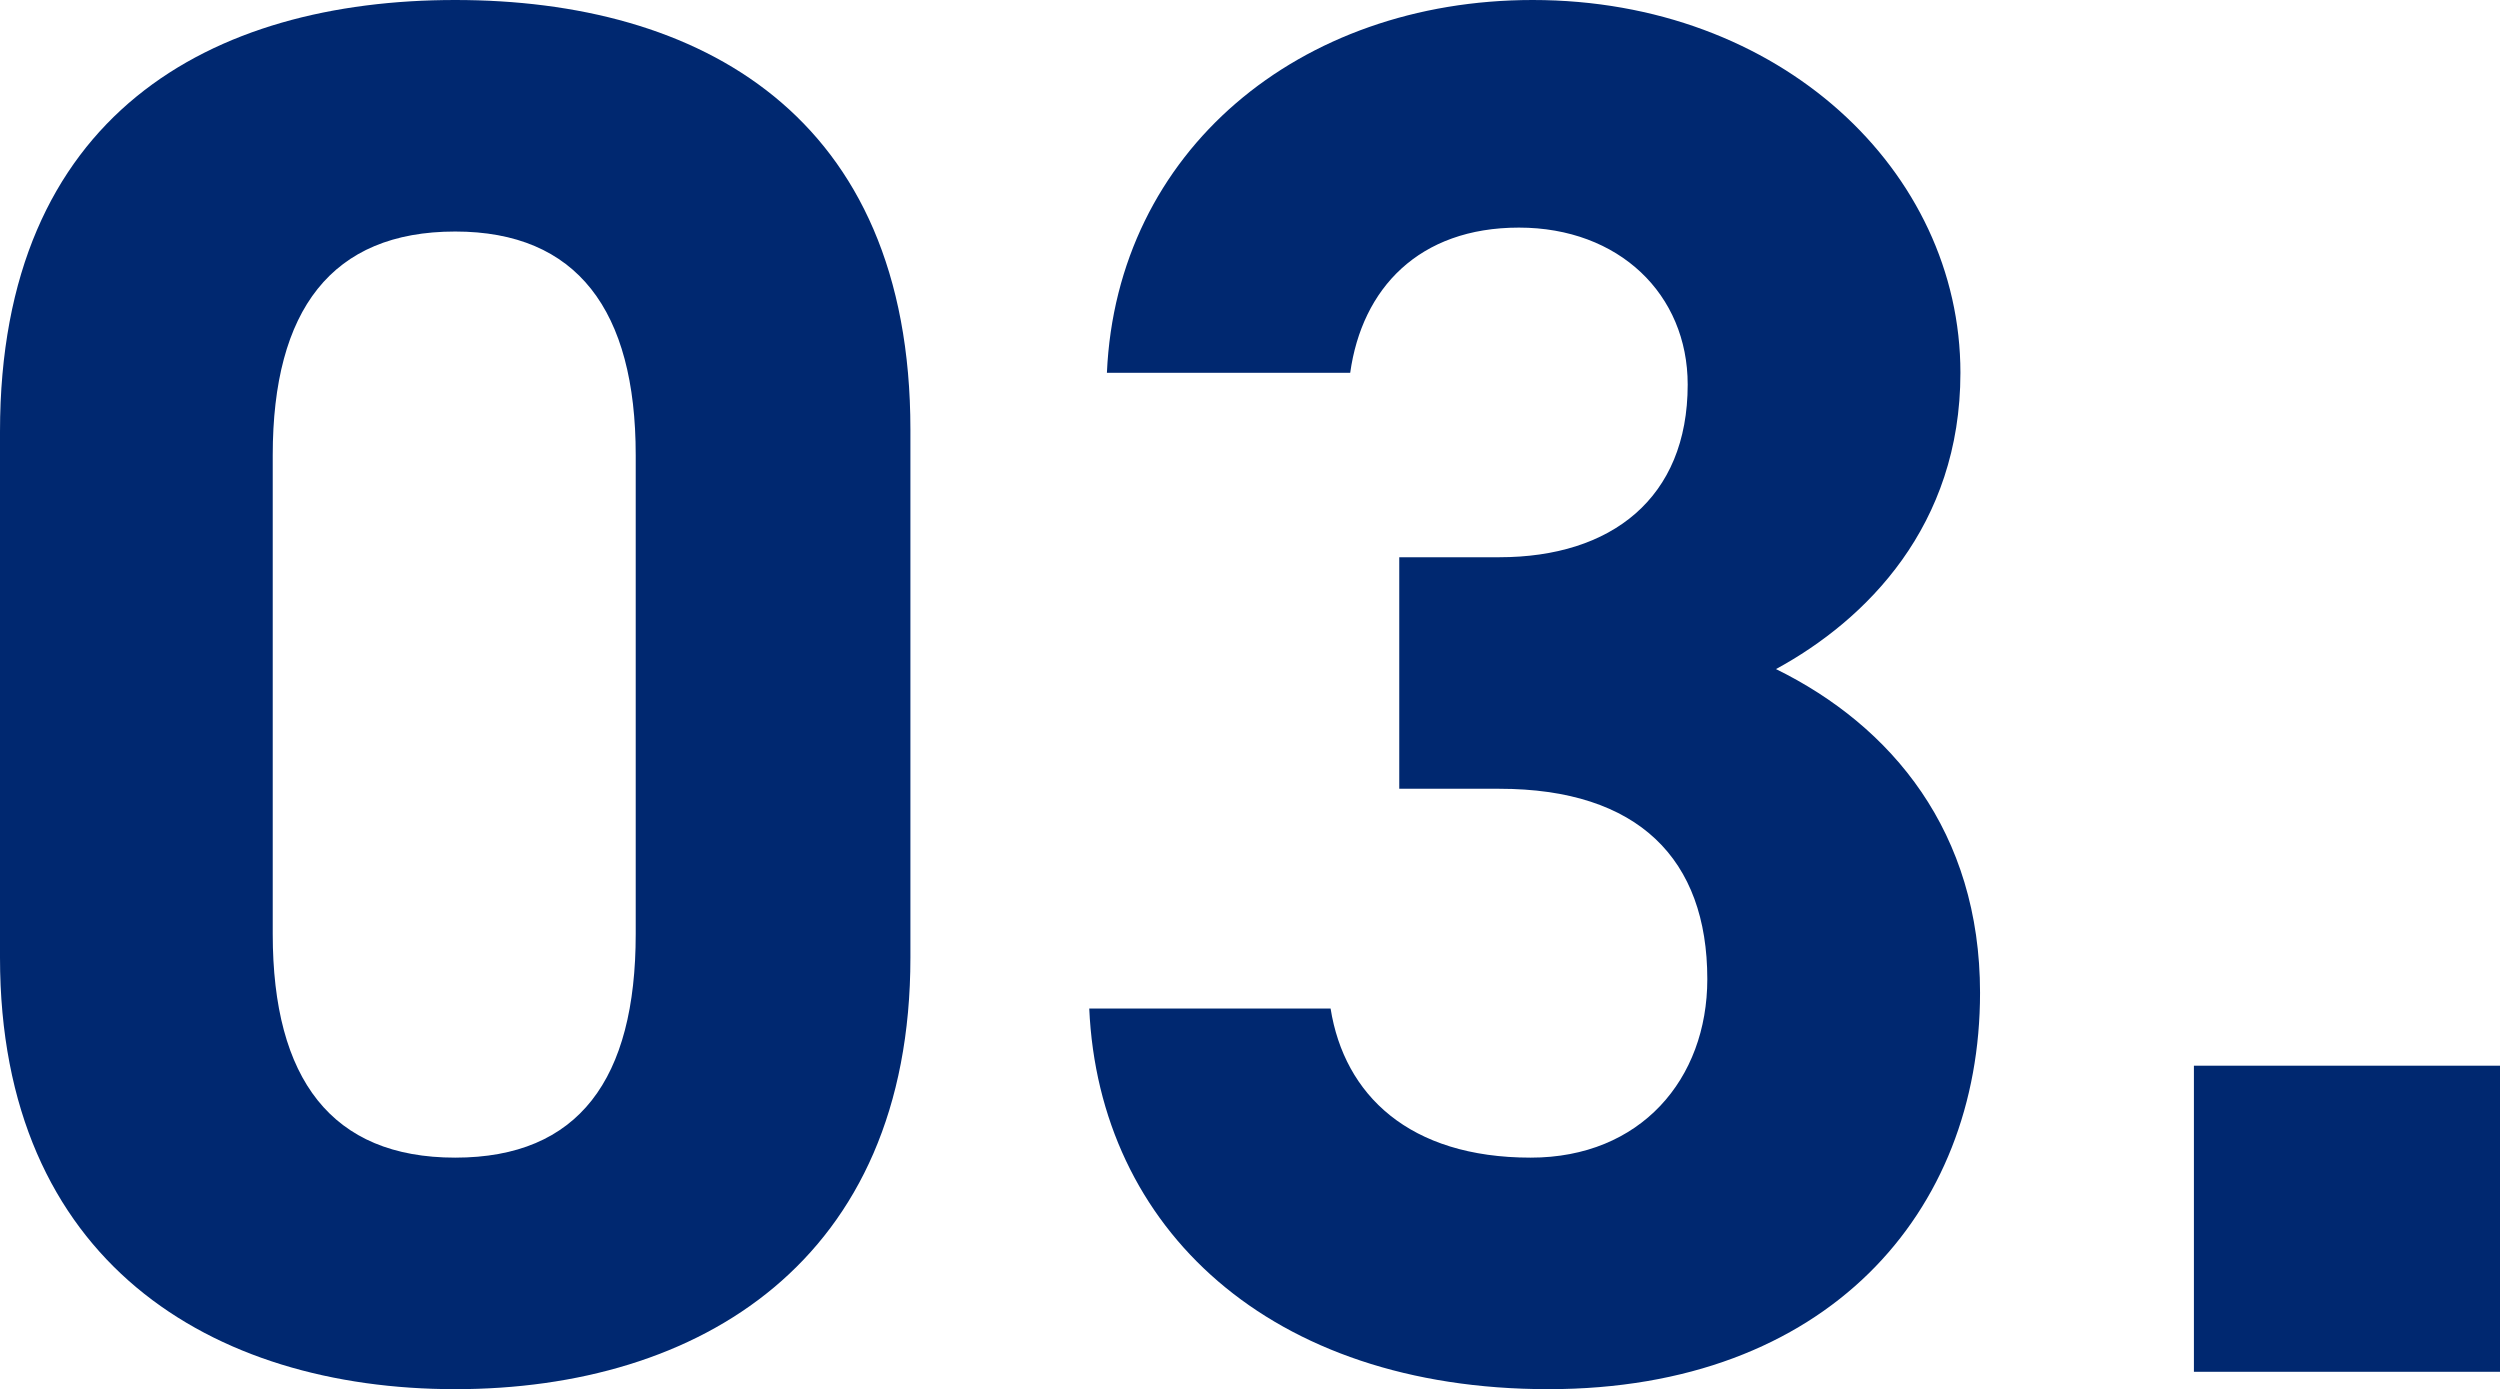
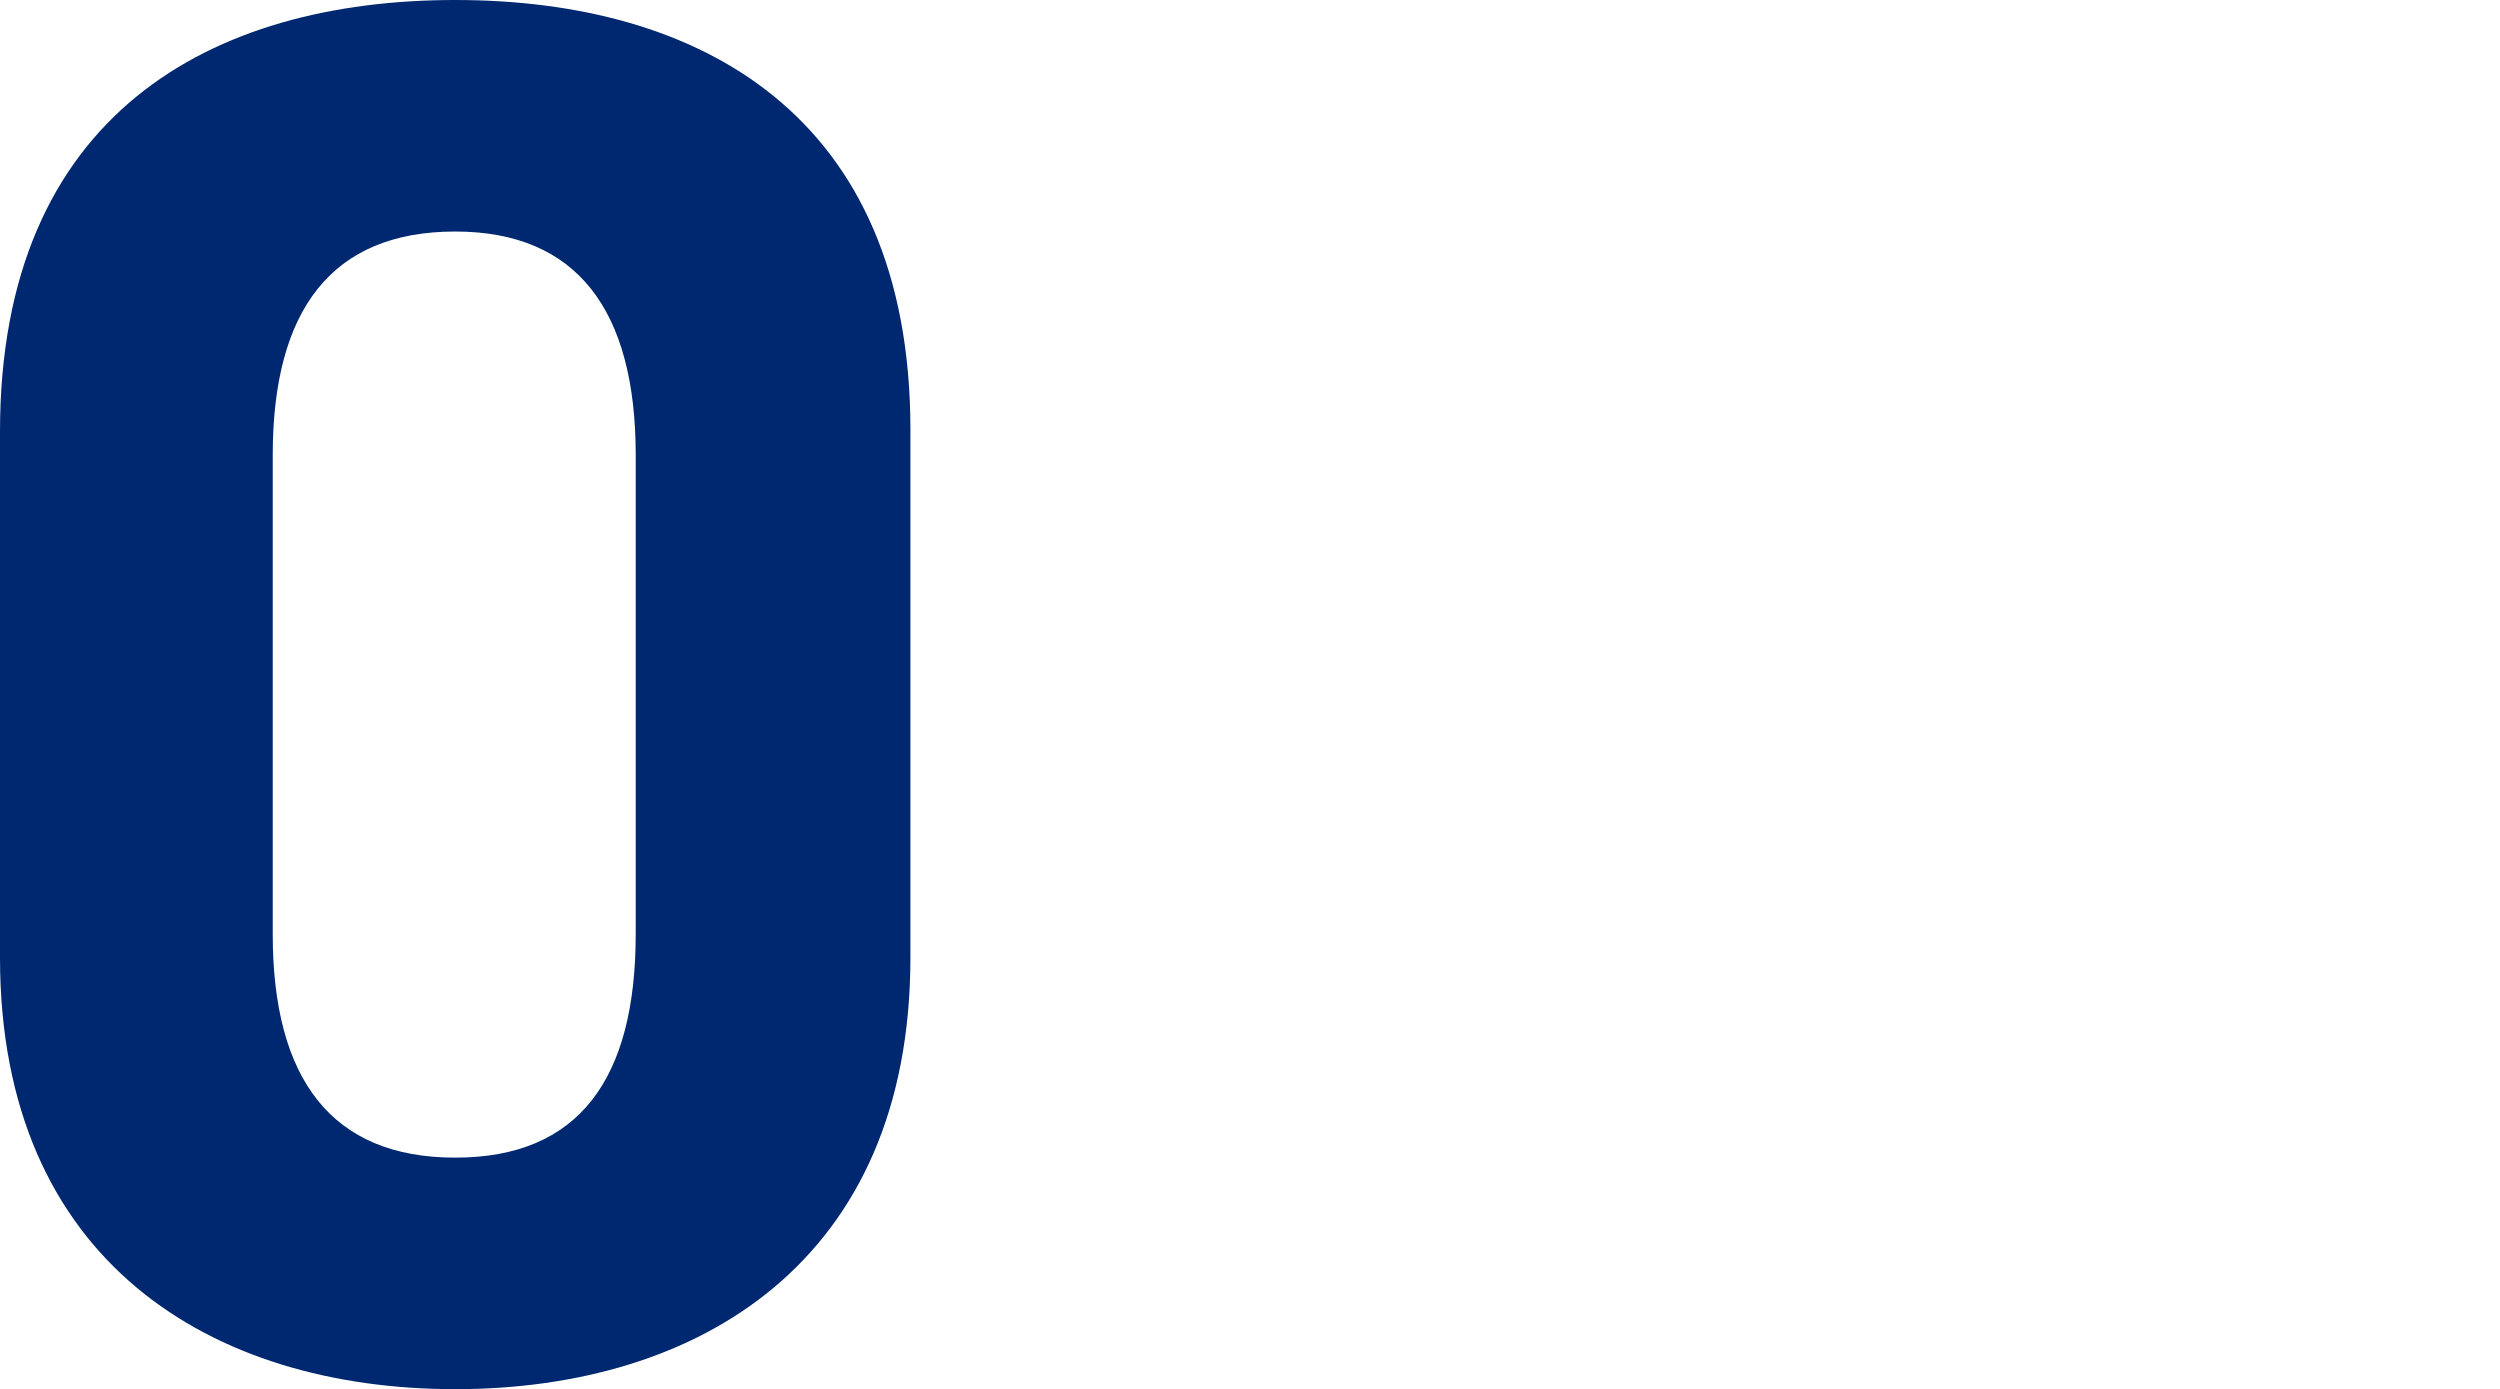
<svg xmlns="http://www.w3.org/2000/svg" id="_レイヤー_2" data-name="レイヤー 2" viewBox="0 0 89.19 49.57">
  <defs>
    <style>
      .cls-1 {
        fill: #002870;
      }
    </style>
  </defs>
  <g id="_レイヤー_1-2" data-name="レイヤー 1">
    <g>
      <path class="cls-1" d="M32.48,34.16c0,10.85-7.56,15.4-16.24,15.4S0,45.01,0,34.16V15.4C0,4.06,7.56,0,16.24,0s16.24,4.06,16.24,15.33v18.83ZM16.24,8.26c-4.41,0-6.51,2.8-6.51,7.98v17.08c0,5.18,2.1,7.98,6.51,7.98s6.44-2.8,6.44-7.98v-17.08c0-5.18-2.1-7.98-6.44-7.98Z" />
-       <path class="cls-1" d="M49.92,19.88h3.57c3.99,0,6.72-2.1,6.72-6.16,0-3.22-2.45-5.6-6.02-5.6s-5.6,2.17-6.02,5.18h-8.68c.35-7.91,6.86-13.3,15.19-13.3,8.82,0,15.26,6.09,15.26,13.3,0,5.46-3.36,8.82-6.58,10.57,4.13,2.03,7.28,5.81,7.28,11.55,0,7.84-5.46,14.14-15.4,14.14s-16.03-5.74-16.38-13.58h8.61c.49,3.08,2.8,5.32,7.14,5.32,3.92,0,6.3-2.8,6.3-6.37,0-4.27-2.45-6.79-7.42-6.79h-3.57v-8.26Z" />
-       <path class="cls-1" d="M89.19,48.94h-10.92v-10.92h10.92v10.92Z" />
    </g>
  </g>
</svg>